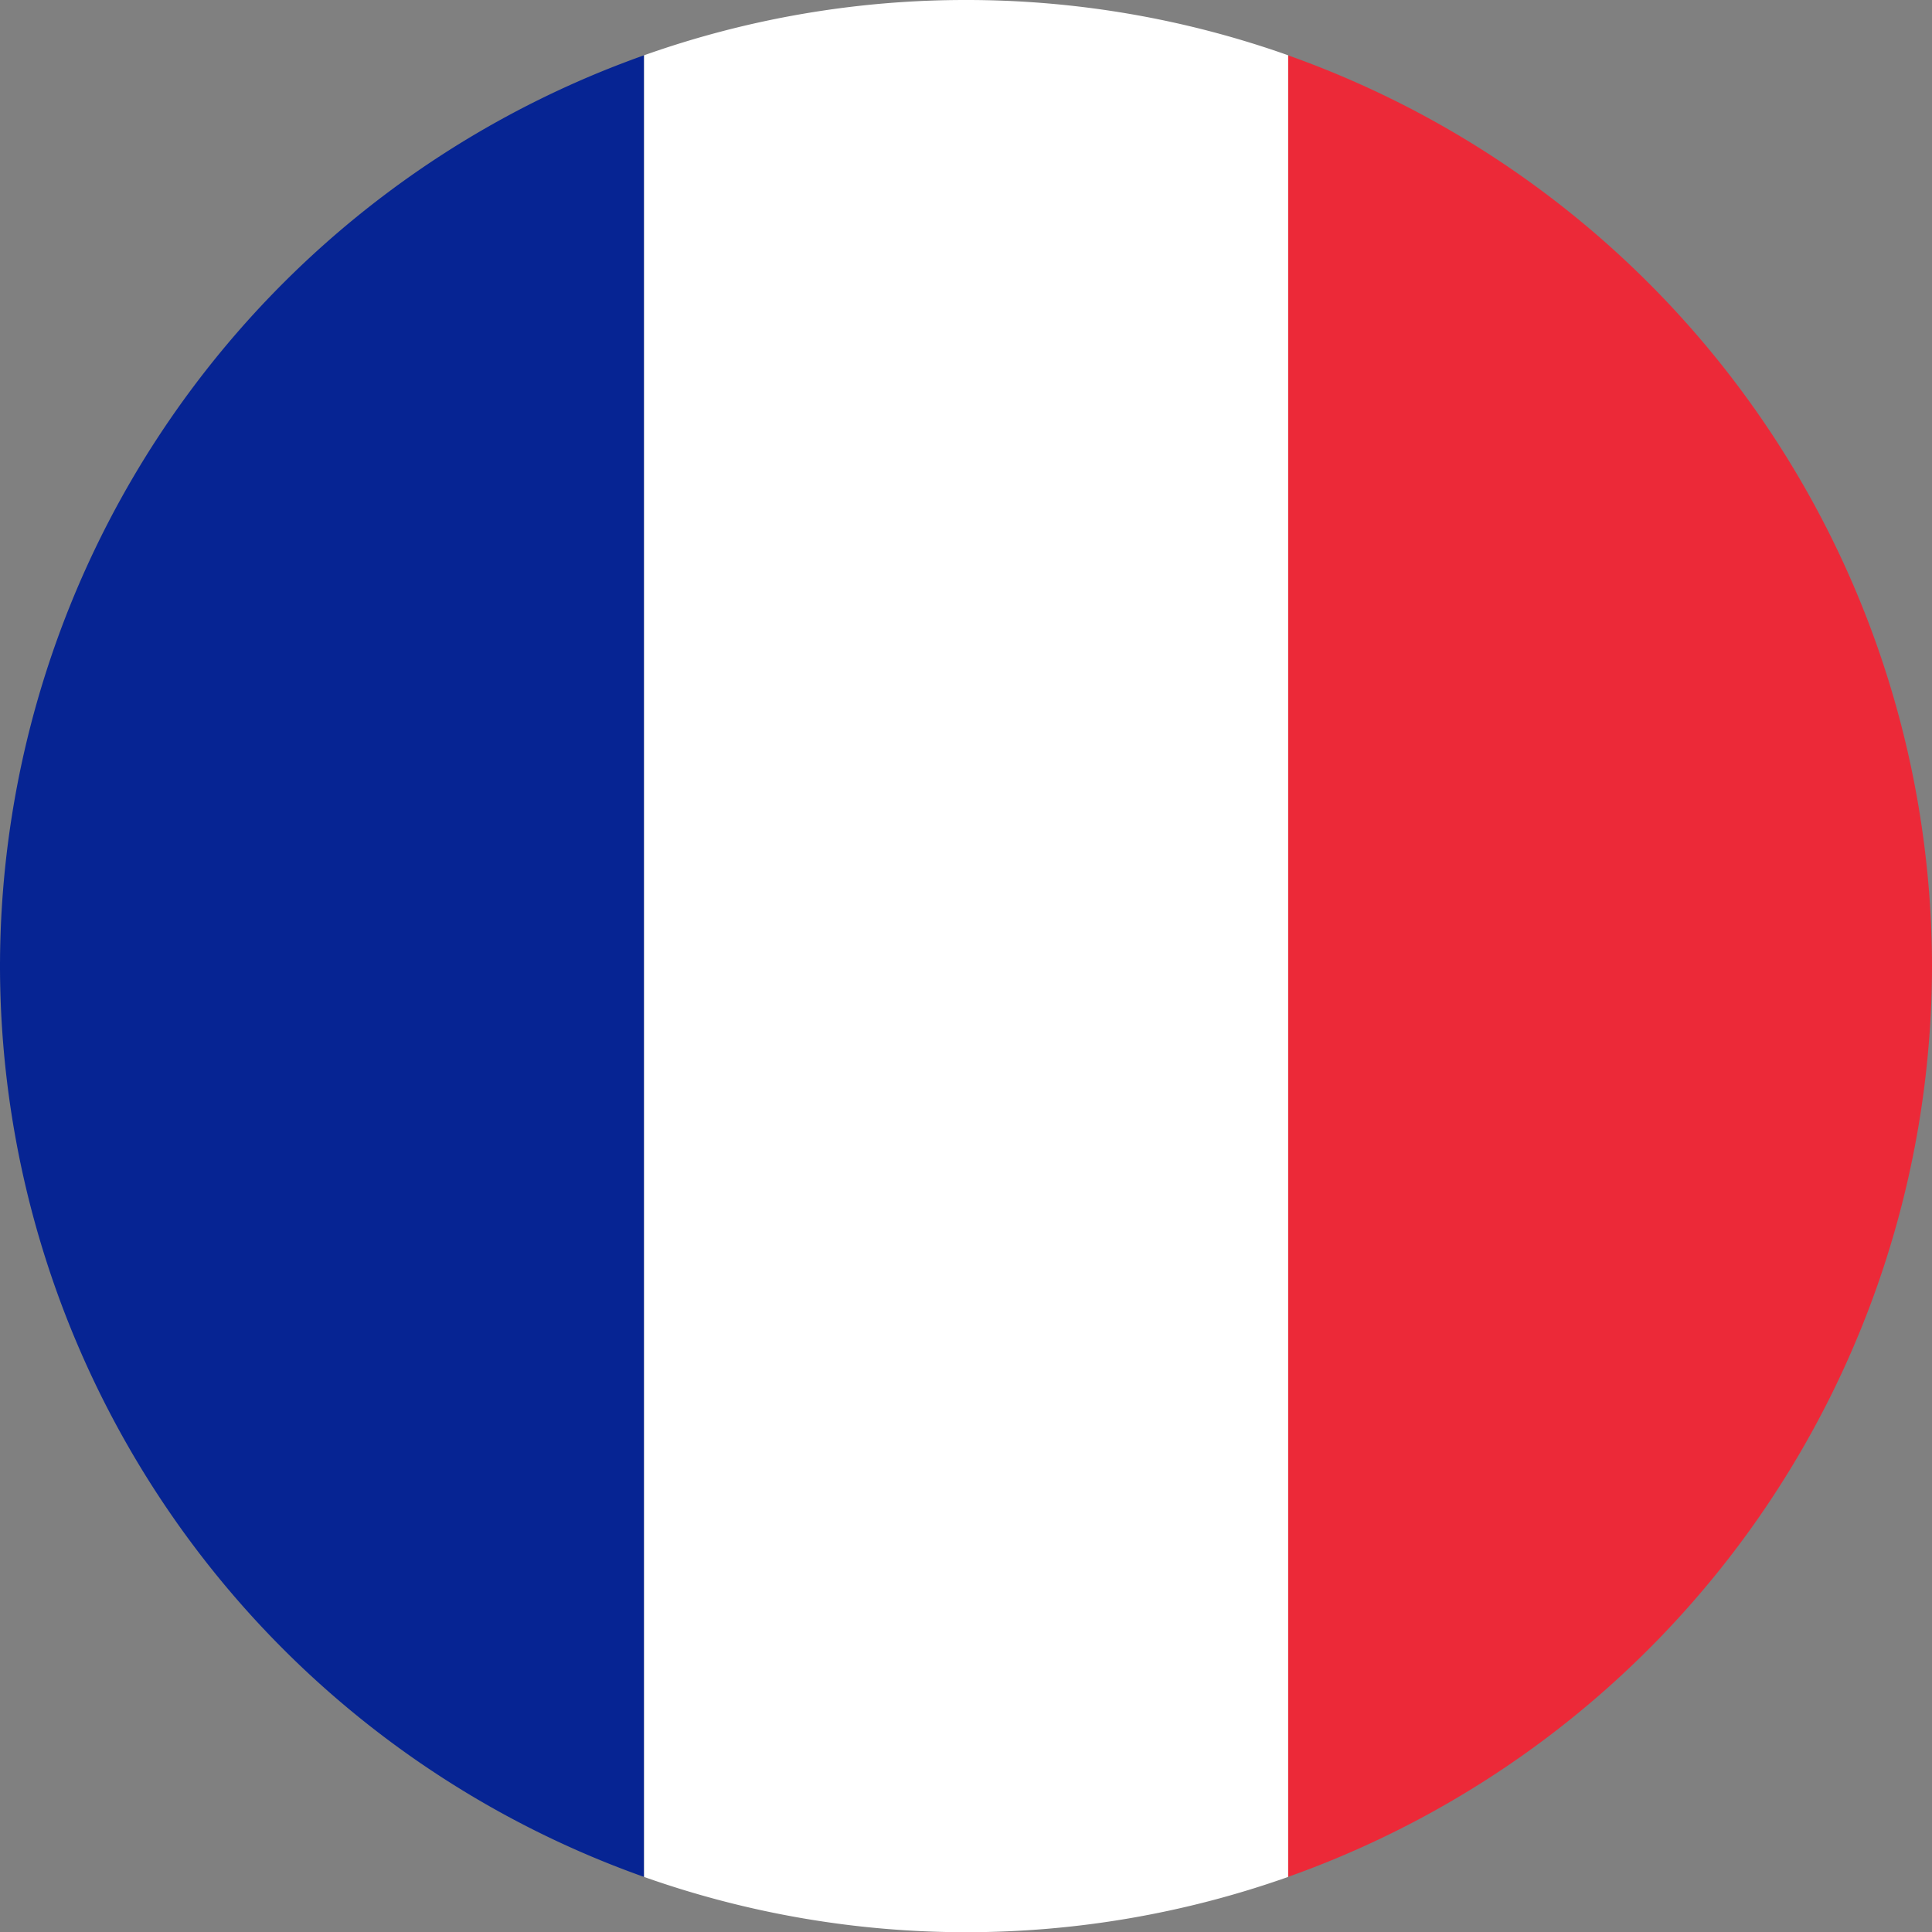
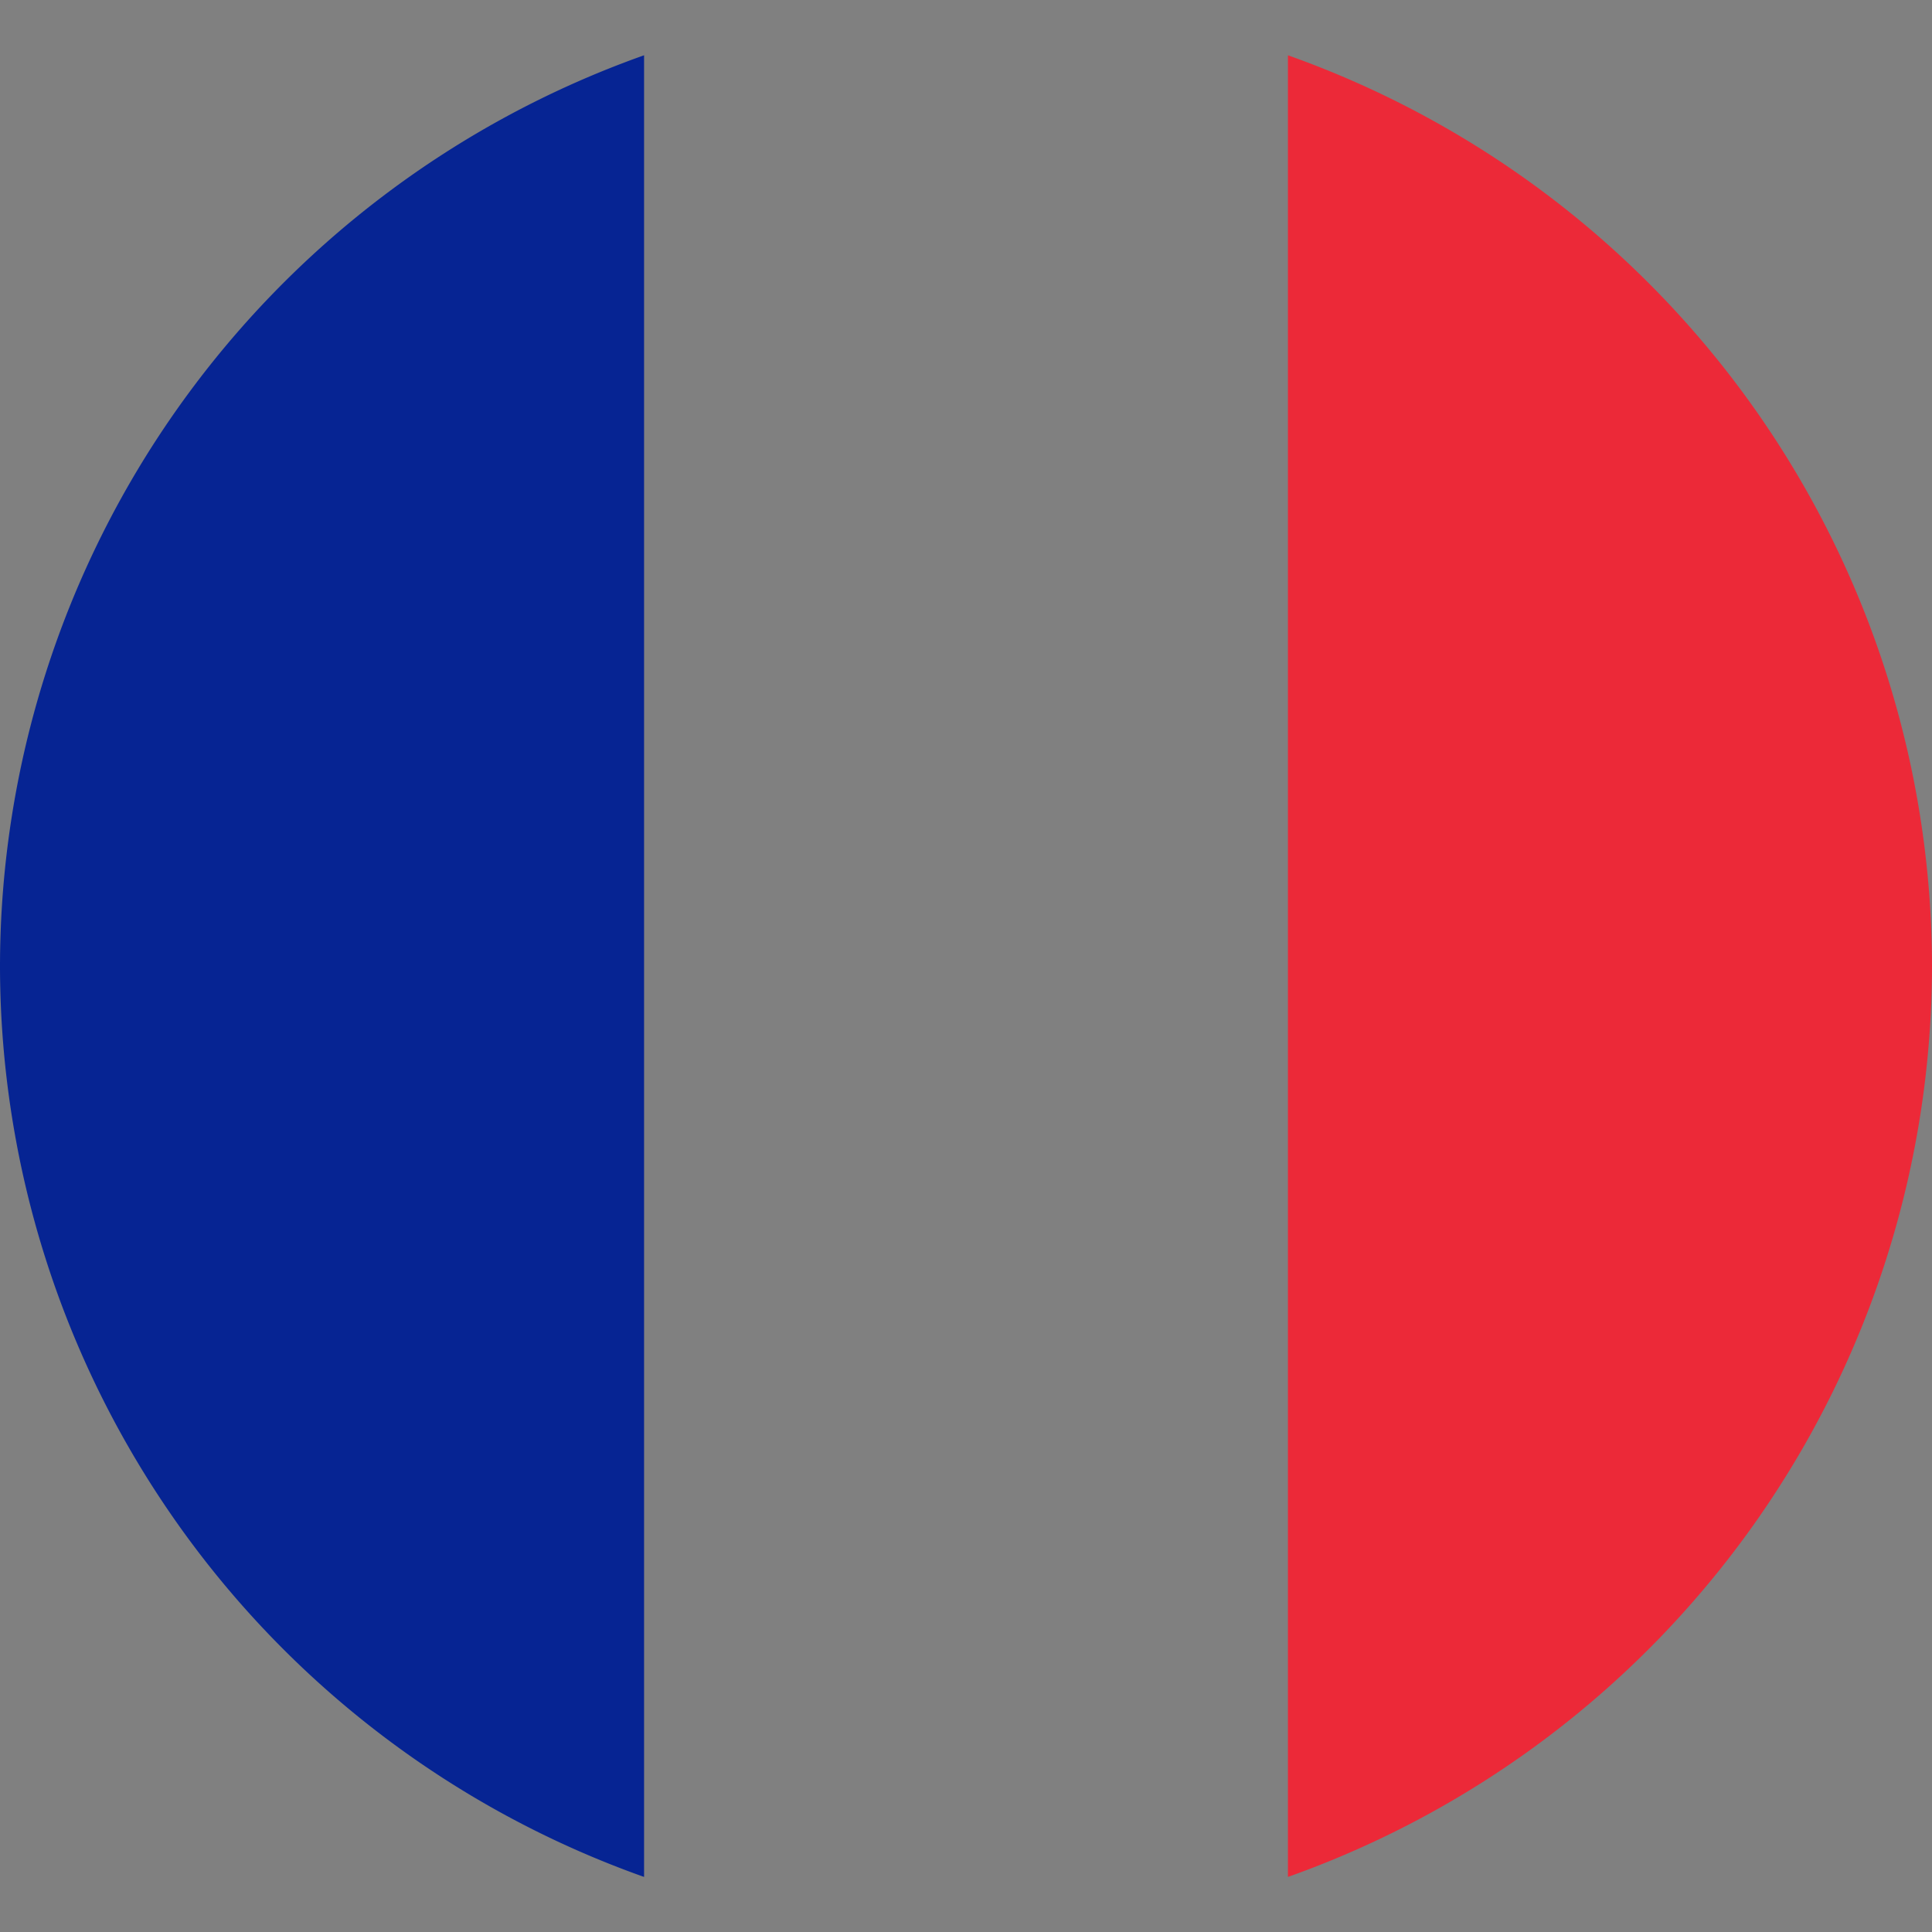
<svg xmlns="http://www.w3.org/2000/svg" width="35.996" height="36" viewBox="0 0 35.996 36">
  <rect x="0" y="0" width="35.996" height="36" fill="#808080" stroke="none" />
  <defs>
    <style>.a{fill:#062493;}.b{fill:#ec2938;}.c{fill:#fff;}</style>
  </defs>
  <g transform="translate(-352 -844)">
    <path class="a" d="M8.992,7.893a18.024,18.024,0,0,0,12,16.97V-9.077A18.024,18.024,0,0,0,8.992,7.893Z" transform="translate(343.008 854.107)" />
    <path class="b" d="M26.65,7.893a18.03,18.03,0,0,0-12-16.97v33.94A18.03,18.03,0,0,0,26.65,7.893Z" transform="translate(361.346 854.107)" />
-     <path class="c" d="M17.825-9.32a17.908,17.908,0,0,0-6,1.03V25.65a17.992,17.992,0,0,0,12,0V-8.29A17.938,17.938,0,0,0,17.825-9.32Z" transform="translate(352.175 853.32)" />
  </g>
</svg>